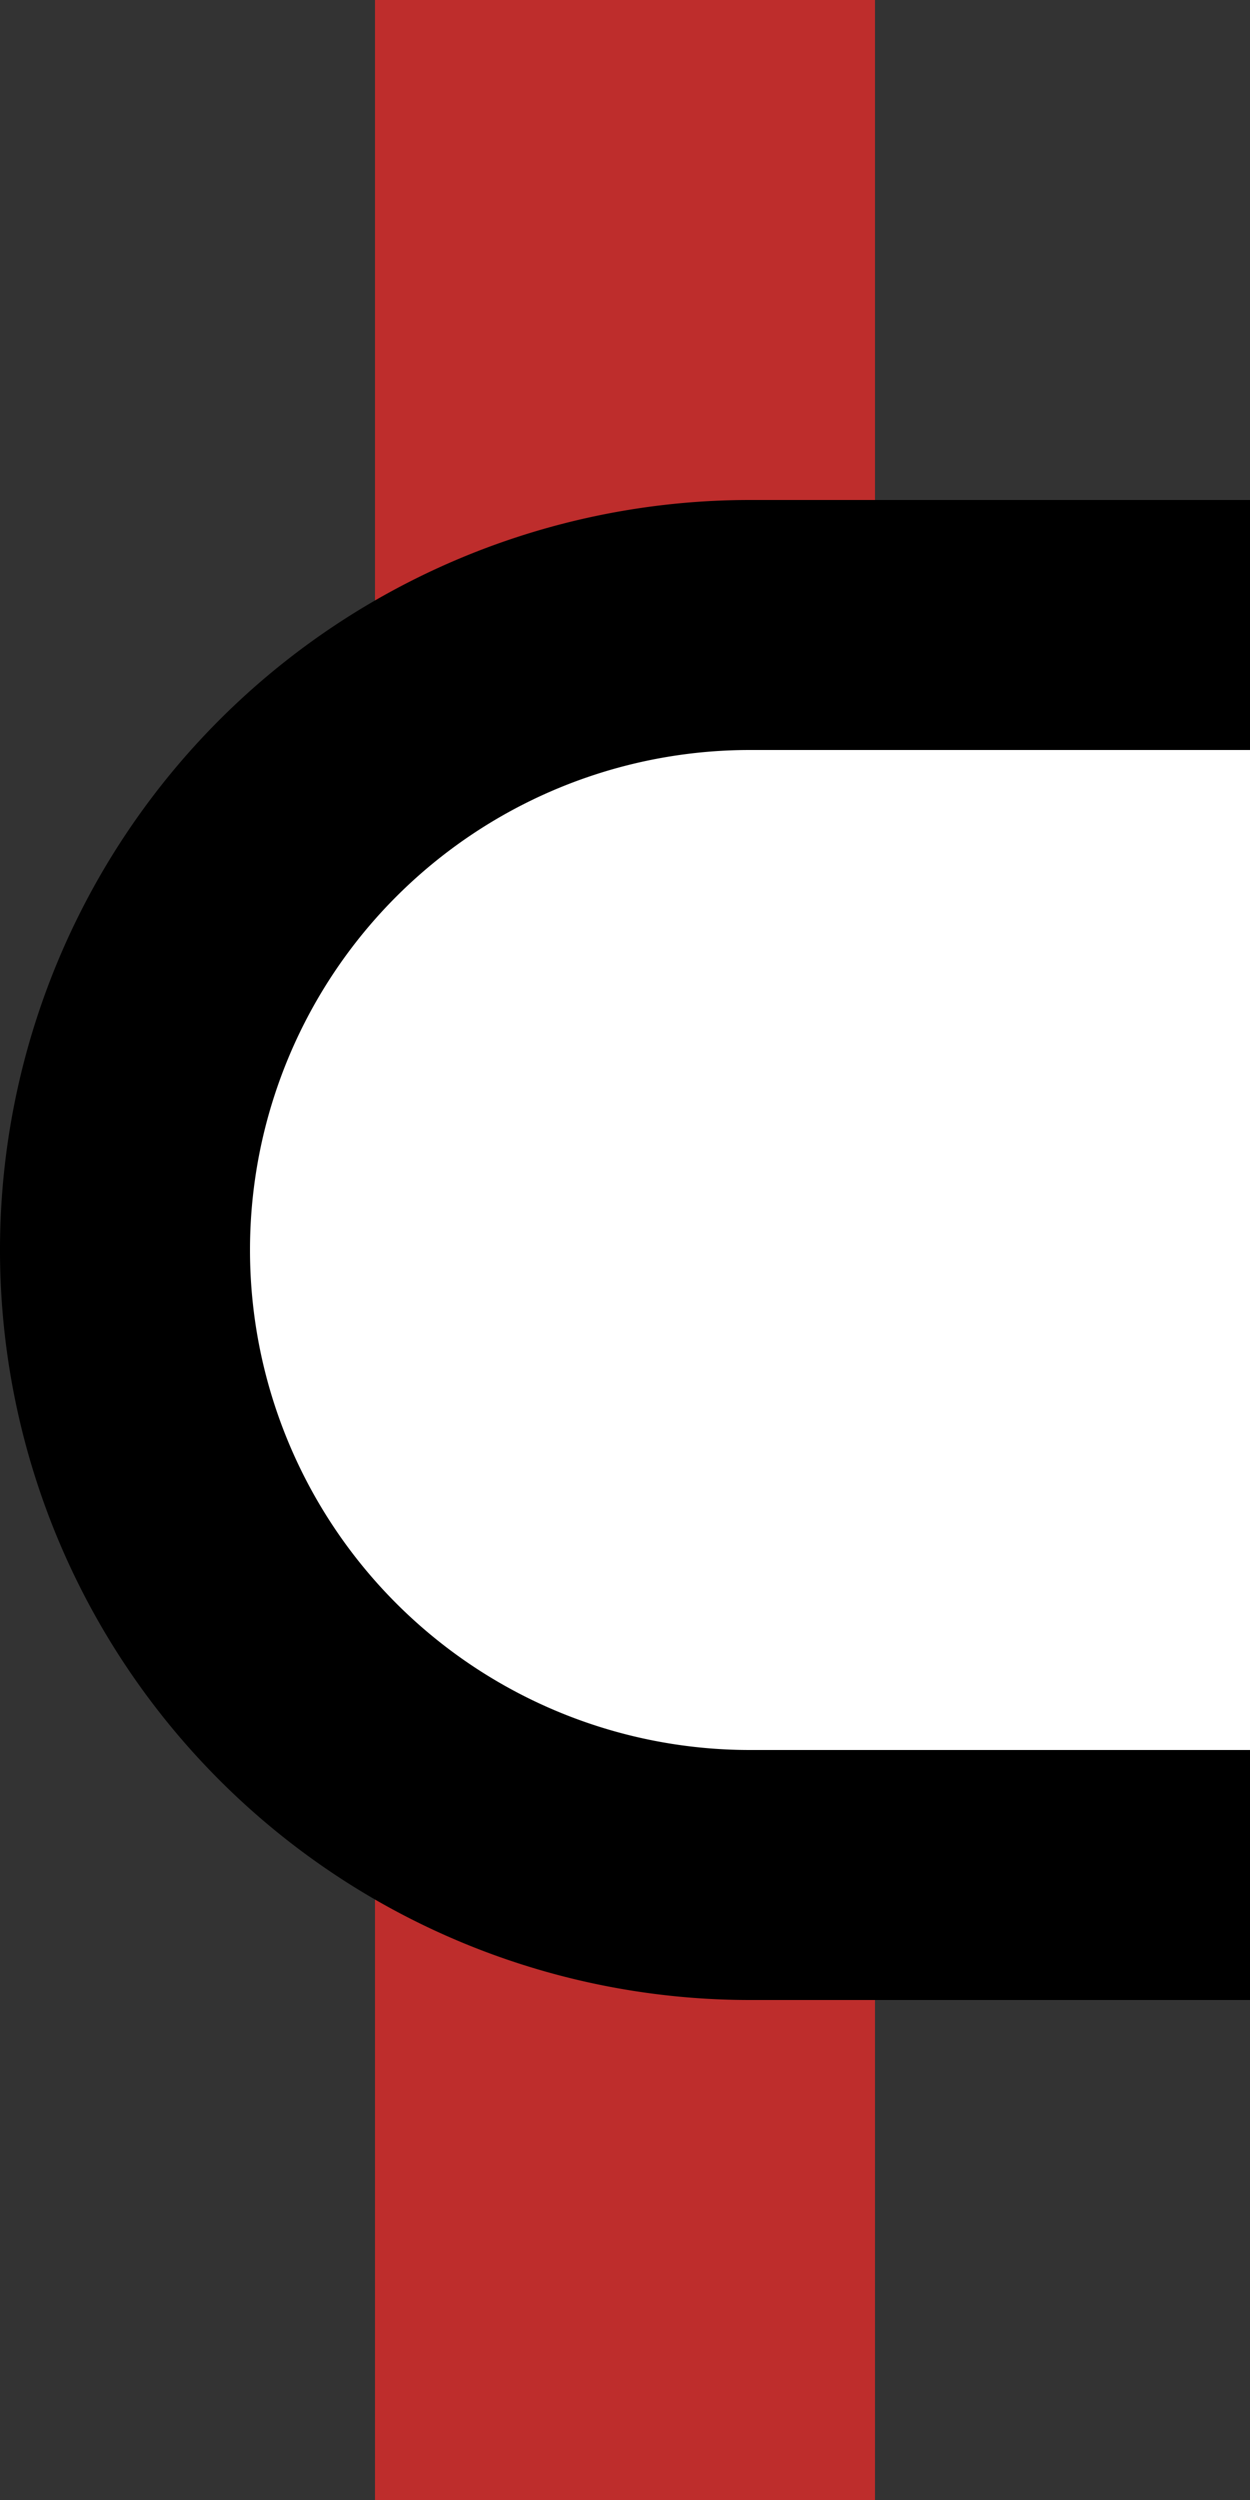
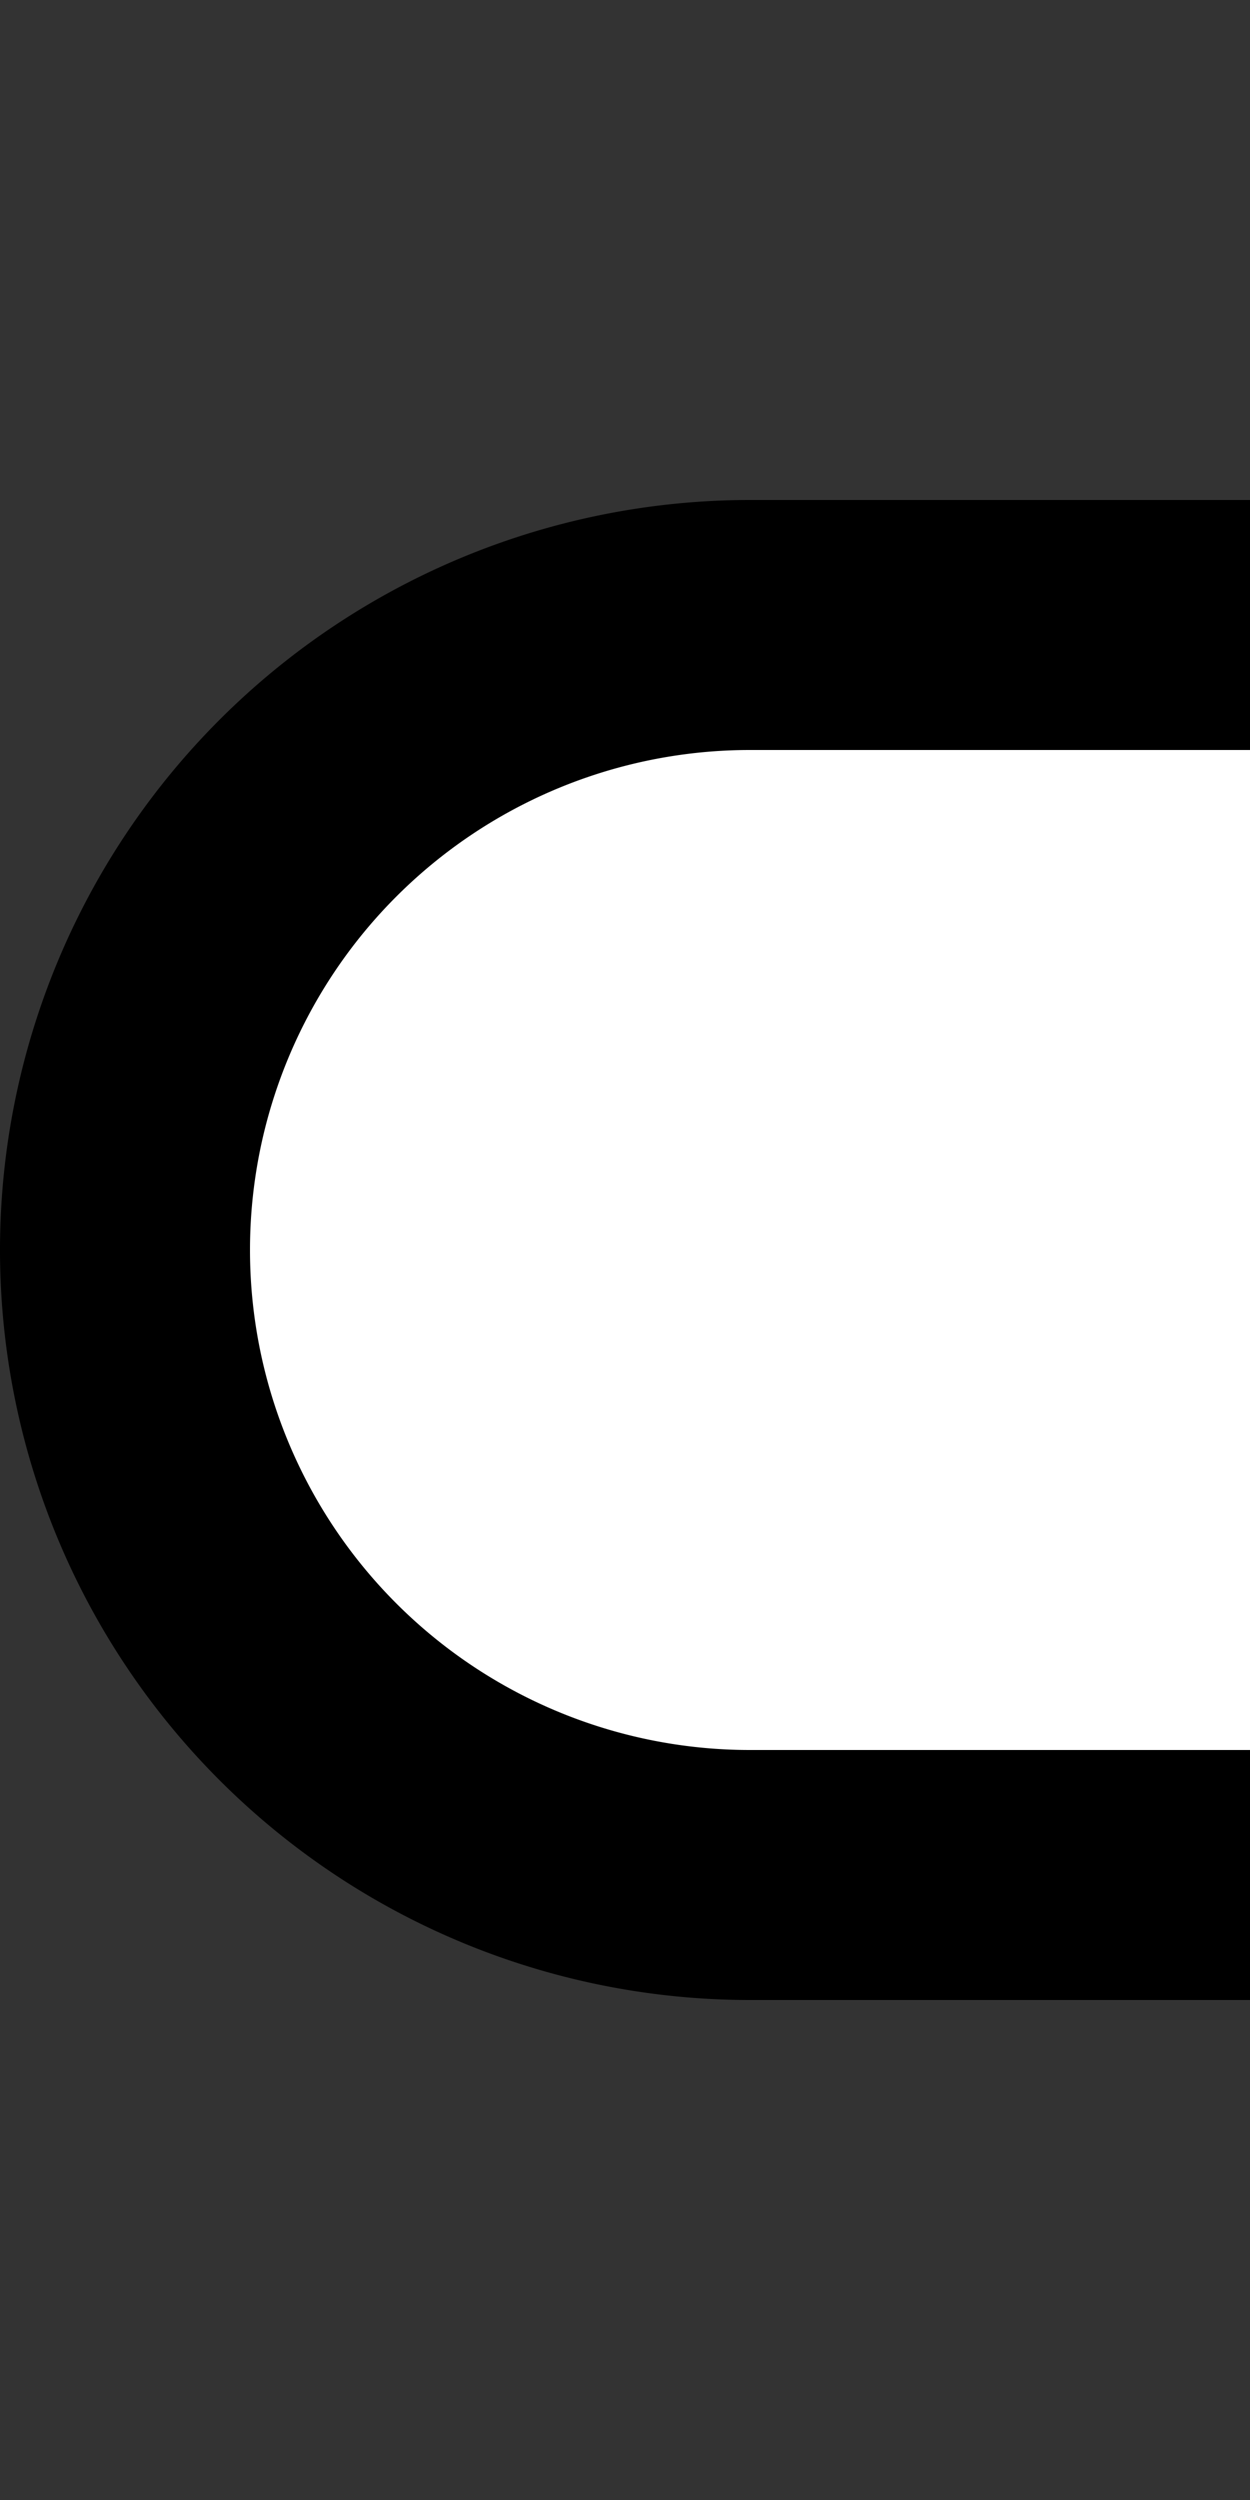
<svg xmlns="http://www.w3.org/2000/svg" width="250" height="500">
  <rect width="100%" height="100%" fill="#333333" stroke="none" />
-   <path stroke="#BE2D2C" stroke-width="100" d="M125 0v500" />
  <path fill="#FFF" stroke="#000" stroke-width="50" d="M250 125H150a125 125 0 0 0 0 250h100" />
</svg>